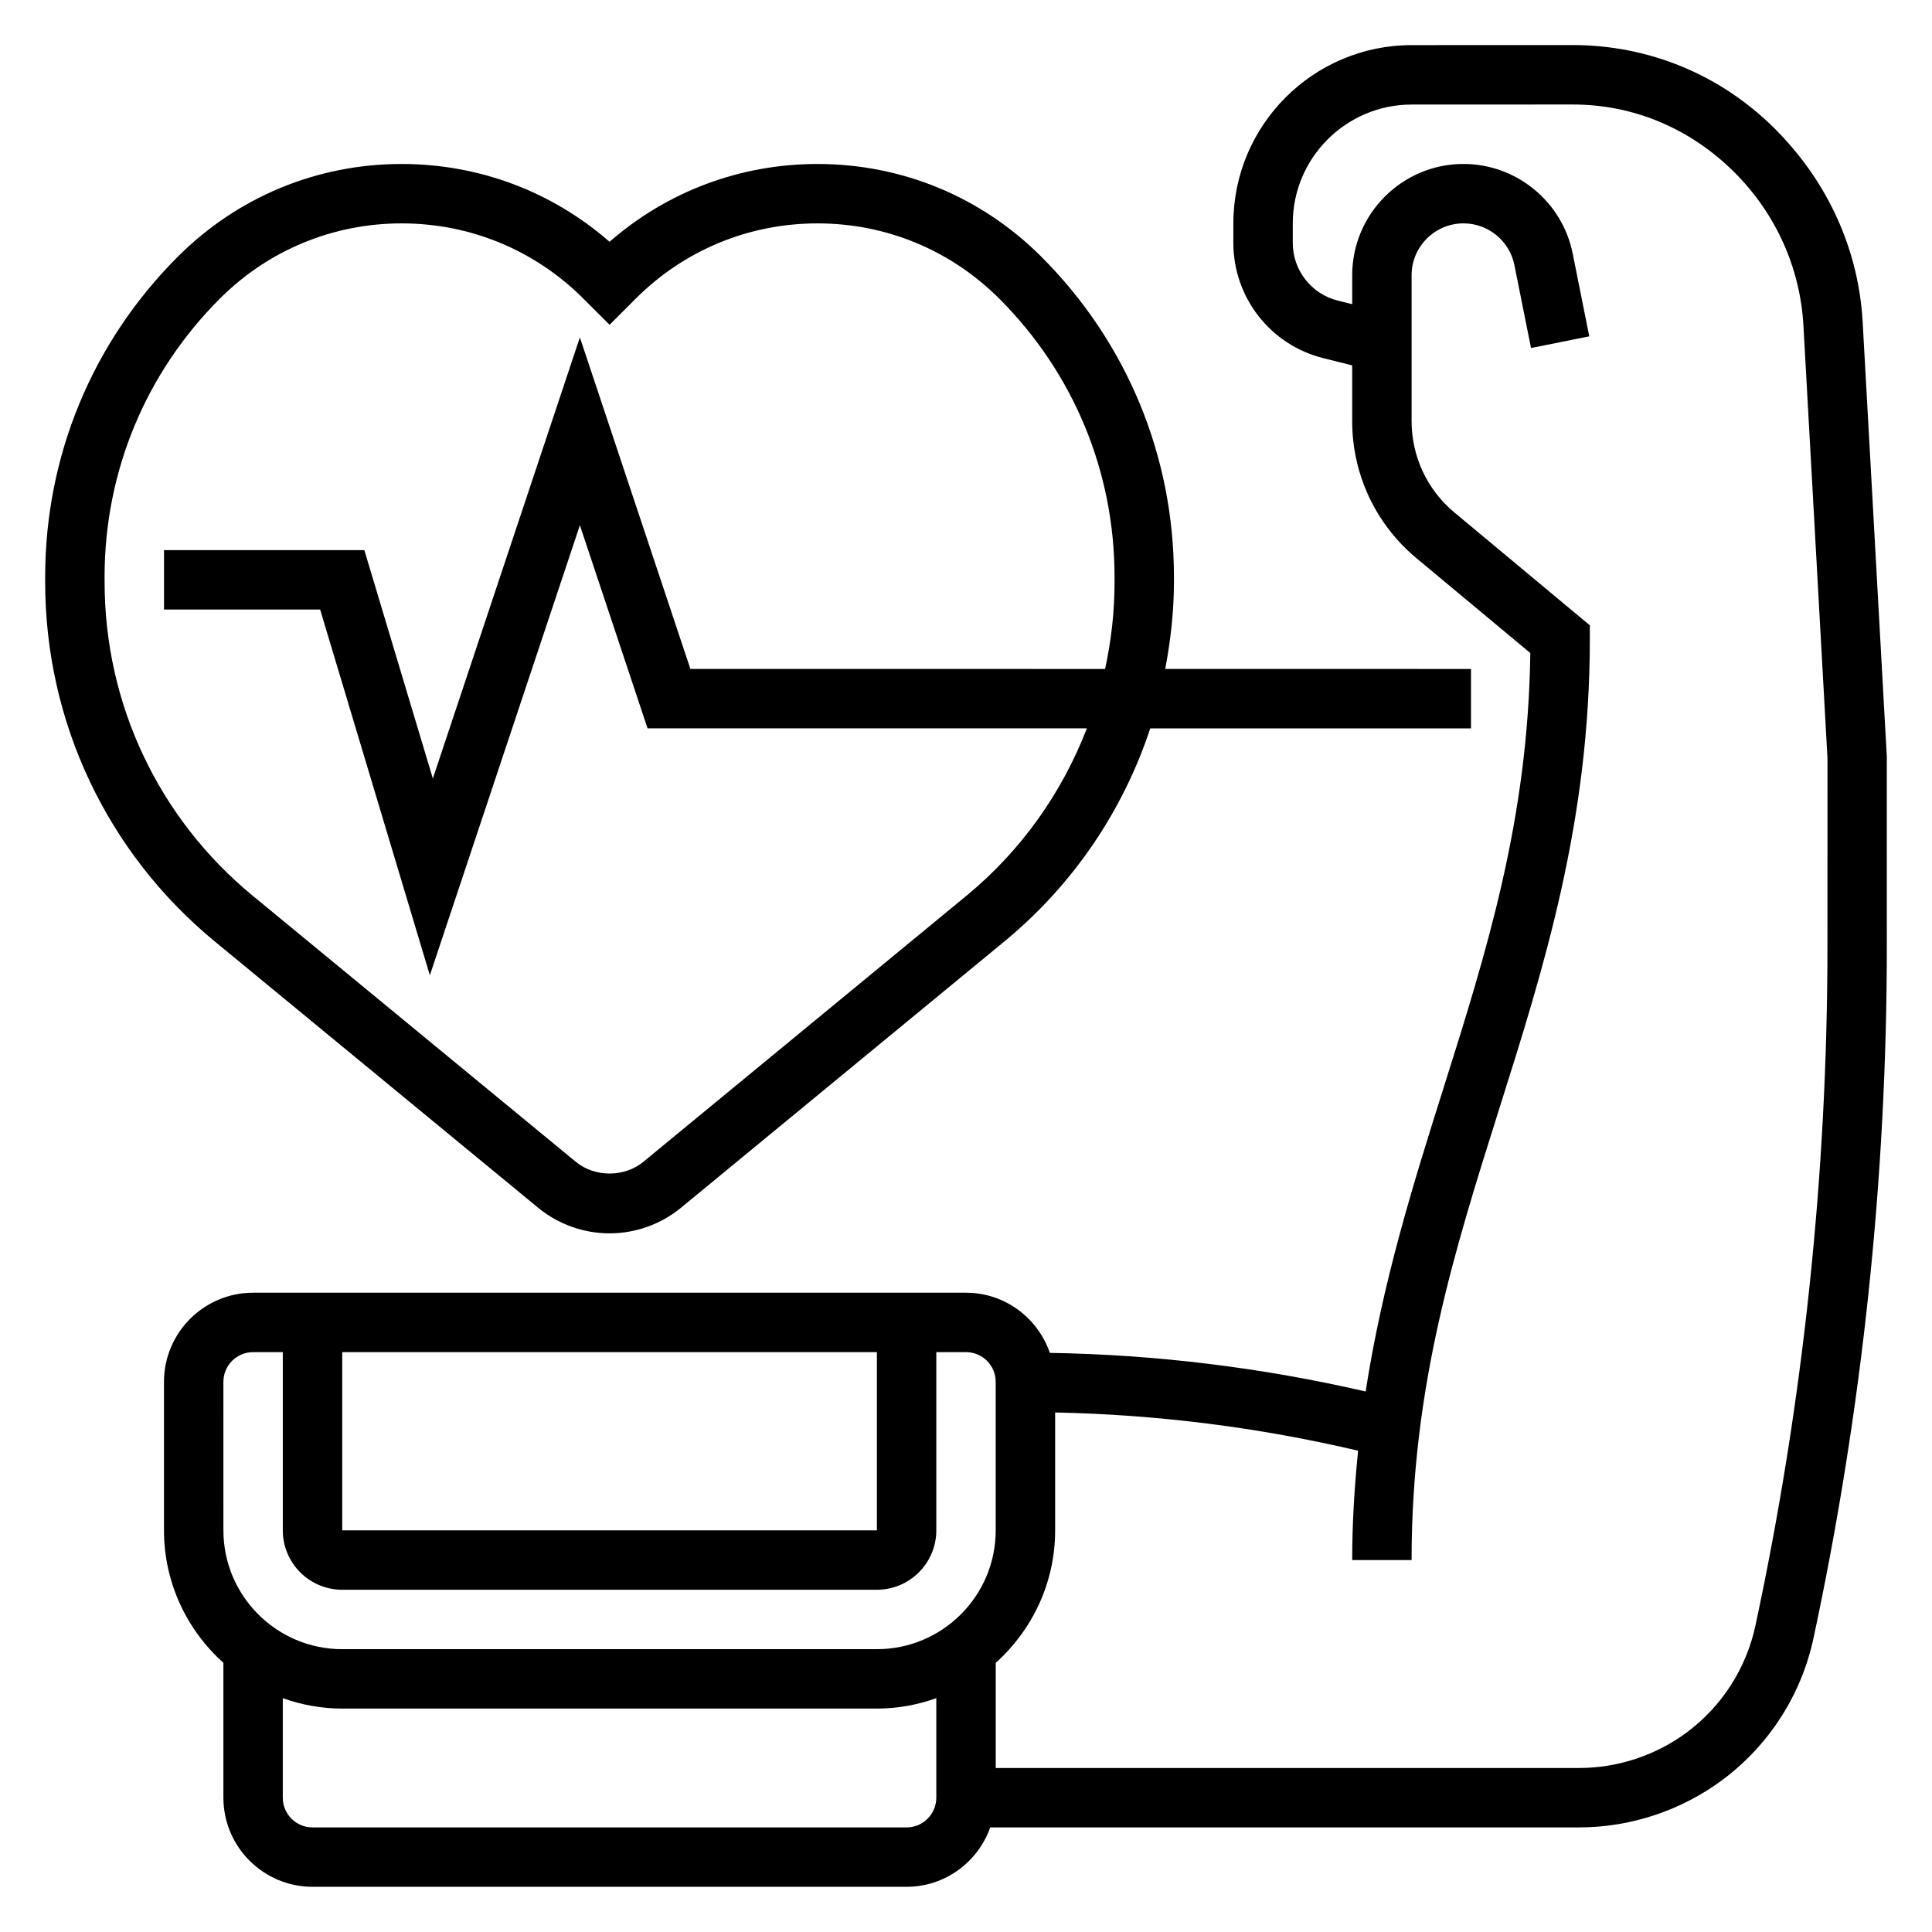
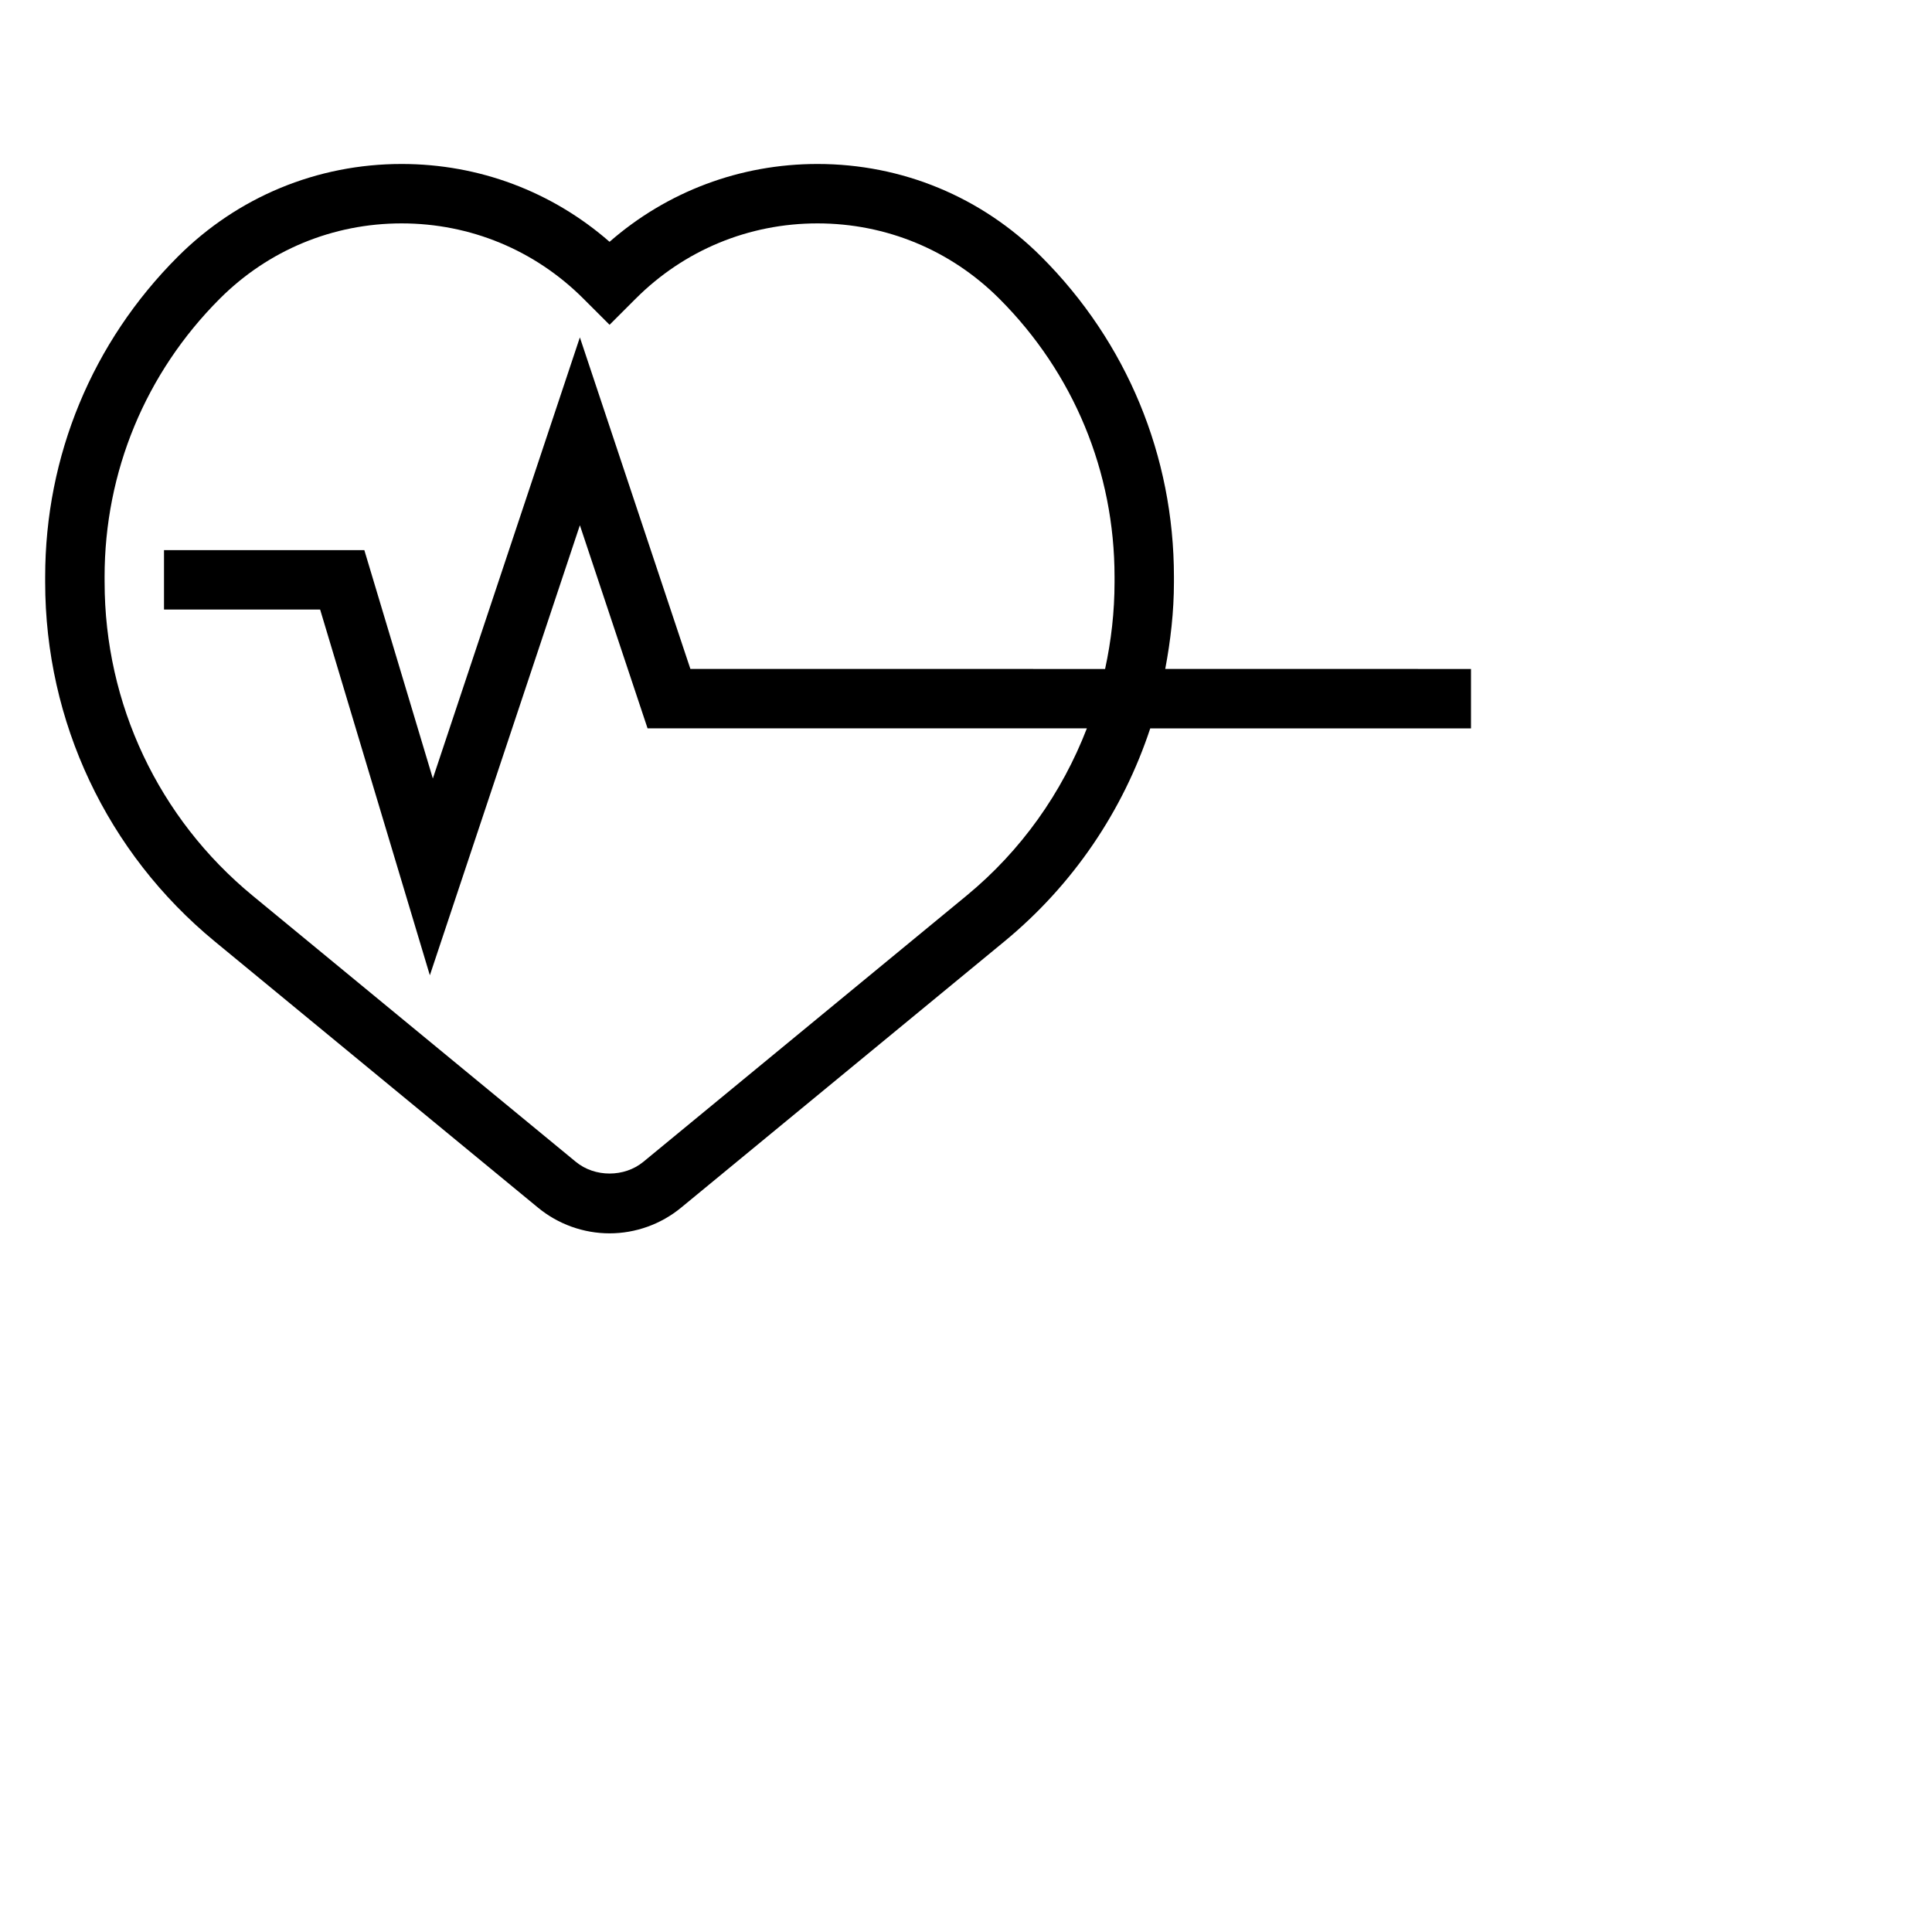
<svg xmlns="http://www.w3.org/2000/svg" fill="#000000" width="800px" height="800px" version="1.1" viewBox="144 144 512 512">
  <g>
-     <path d="m644.02 344.45-6.391-115.04c-1.047-19.121-9.133-37.148-23.246-51.262-14.32-14.32-33.363-22.207-53.625-22.207l-42.676 0.016c-26.047 0.008-47.23 21.199-47.23 47.238v5.172c0 14.477 9.809 27.047 23.852 30.551l7.637 1.91v14.777c0 14.051 6.195 27.277 16.988 36.281l30.219 25.176c-0.582 44.266-11.594 79.129-23.223 115.98-7.926 25.105-15.949 50.859-20.414 79.719-27.441-6.328-55.504-9.777-83.68-10.234-3.203-9.246-11.906-15.945-22.227-15.945h-188.93c-13.02 0-23.617 10.598-23.617 23.617v39.359c0 13.941 6.109 26.449 15.742 35.109l0.004 35.738c0 13.02 10.598 23.617 23.617 23.617h157.44c10.25 0 18.91-6.606 22.168-15.742h156.09c13.641 0 27.176-4.512 38.102-12.699 12.273-9.203 20.789-22.516 23.984-37.496 12.891-60.18 19.426-121.88 19.426-183.39zm-409.33 157.88h141.7v47.23h-141.7zm-31.488 7.871c0-4.344 3.527-7.871 7.871-7.871h7.871v47.23c0 8.684 7.062 15.742 15.742 15.742h141.7c8.684 0 15.742-7.062 15.742-15.742v-47.23h7.871c4.344 0 7.871 3.527 7.871 7.871v39.359c0 17.367-14.121 31.488-31.488 31.488h-141.69c-17.367 0-31.488-14.121-31.488-31.488zm181.05 118.08h-157.44c-4.344 0-7.871-3.527-7.871-7.871v-26.371c4.938 1.746 10.219 2.754 15.746 2.754h141.7c5.527 0 10.809-1.008 15.742-2.754v26.367c0 4.348-3.523 7.875-7.871 7.875zm244.04-233.59c0 60.41-6.414 121-19.082 180.1-2.41 11.266-8.816 21.277-18.035 28.199-8.219 6.152-18.398 9.547-28.656 9.547h-154.64v-27.867c9.637-8.652 15.742-21.16 15.742-35.109v-31.242c27.047 0.551 53.977 3.938 80.293 10.133-0.941 9.309-1.57 18.891-1.57 28.98h15.742c0-46.02 11.297-81.781 23.246-119.65 11.793-37.324 23.988-75.938 23.988-124.38v-3.691l-35.906-29.914c-7.203-6-11.328-14.816-11.328-24.191v-38.66c0-7.578 6.172-13.75 13.754-13.75 6.535 0 12.211 4.652 13.492 11.059l4.402 21.973 15.438-3.094-4.402-21.973c-2.75-13.727-14.918-23.711-28.93-23.711-16.266 0-29.496 13.234-29.496 29.496v7.668l-3.82-0.953c-7.019-1.762-11.926-8.043-11.926-15.285v-5.172c0-17.359 14.129-31.488 31.488-31.496l42.676-0.016c16.059 0 31.148 6.25 42.988 18.09 10.879 10.879 17.328 25.262 18.176 40.508l6.371 114.6z" />
    <path d="m200.91 393.49 85.68 70.559c5.32 4.383 12.051 6.801 18.949 6.801 6.894 0 13.625-2.418 18.949-6.801l85.68-70.551c18.238-15.027 31.449-34.637 38.66-56.473h85v-15.742l-81.027-0.004c1.418-7.523 2.305-15.191 2.305-23.008v-1.402c0-32.047-12.484-62.18-35.148-84.844-15.844-15.848-36.902-24.57-59.316-24.57-20.477 0-39.832 7.289-55.105 20.625-15.27-13.336-34.625-20.625-55.102-20.625-22.41 0-43.469 8.723-59.316 24.57-22.664 22.664-35.148 52.797-35.148 84.844v1.402c0 36.996 16.383 71.707 44.941 95.219zm-29.195-96.621c0-27.844 10.848-54.02 30.535-73.715 12.871-12.871 29.984-19.953 48.184-19.953 18.199 0 35.312 7.086 48.184 19.957l6.922 6.918 6.918-6.918c12.871-12.875 29.984-19.957 48.184-19.957s35.312 7.086 48.184 19.957c19.691 19.691 30.539 45.867 30.539 73.711v1.402c0 7.824-0.875 15.523-2.504 23.012l-109.9-0.004-29.289-87.867-38.965 116.9-18.156-60.52h-53.09v15.742h41.375l29.078 96.93 39.758-119.27 17.938 53.828h116.42c-6.582 17.043-17.359 32.363-31.867 44.32l-85.68 70.559c-5.031 4.133-12.855 4.133-17.879 0l-85.68-70.559c-24.918-20.523-39.203-50.801-39.203-83.074z" />
  </g>
</svg>